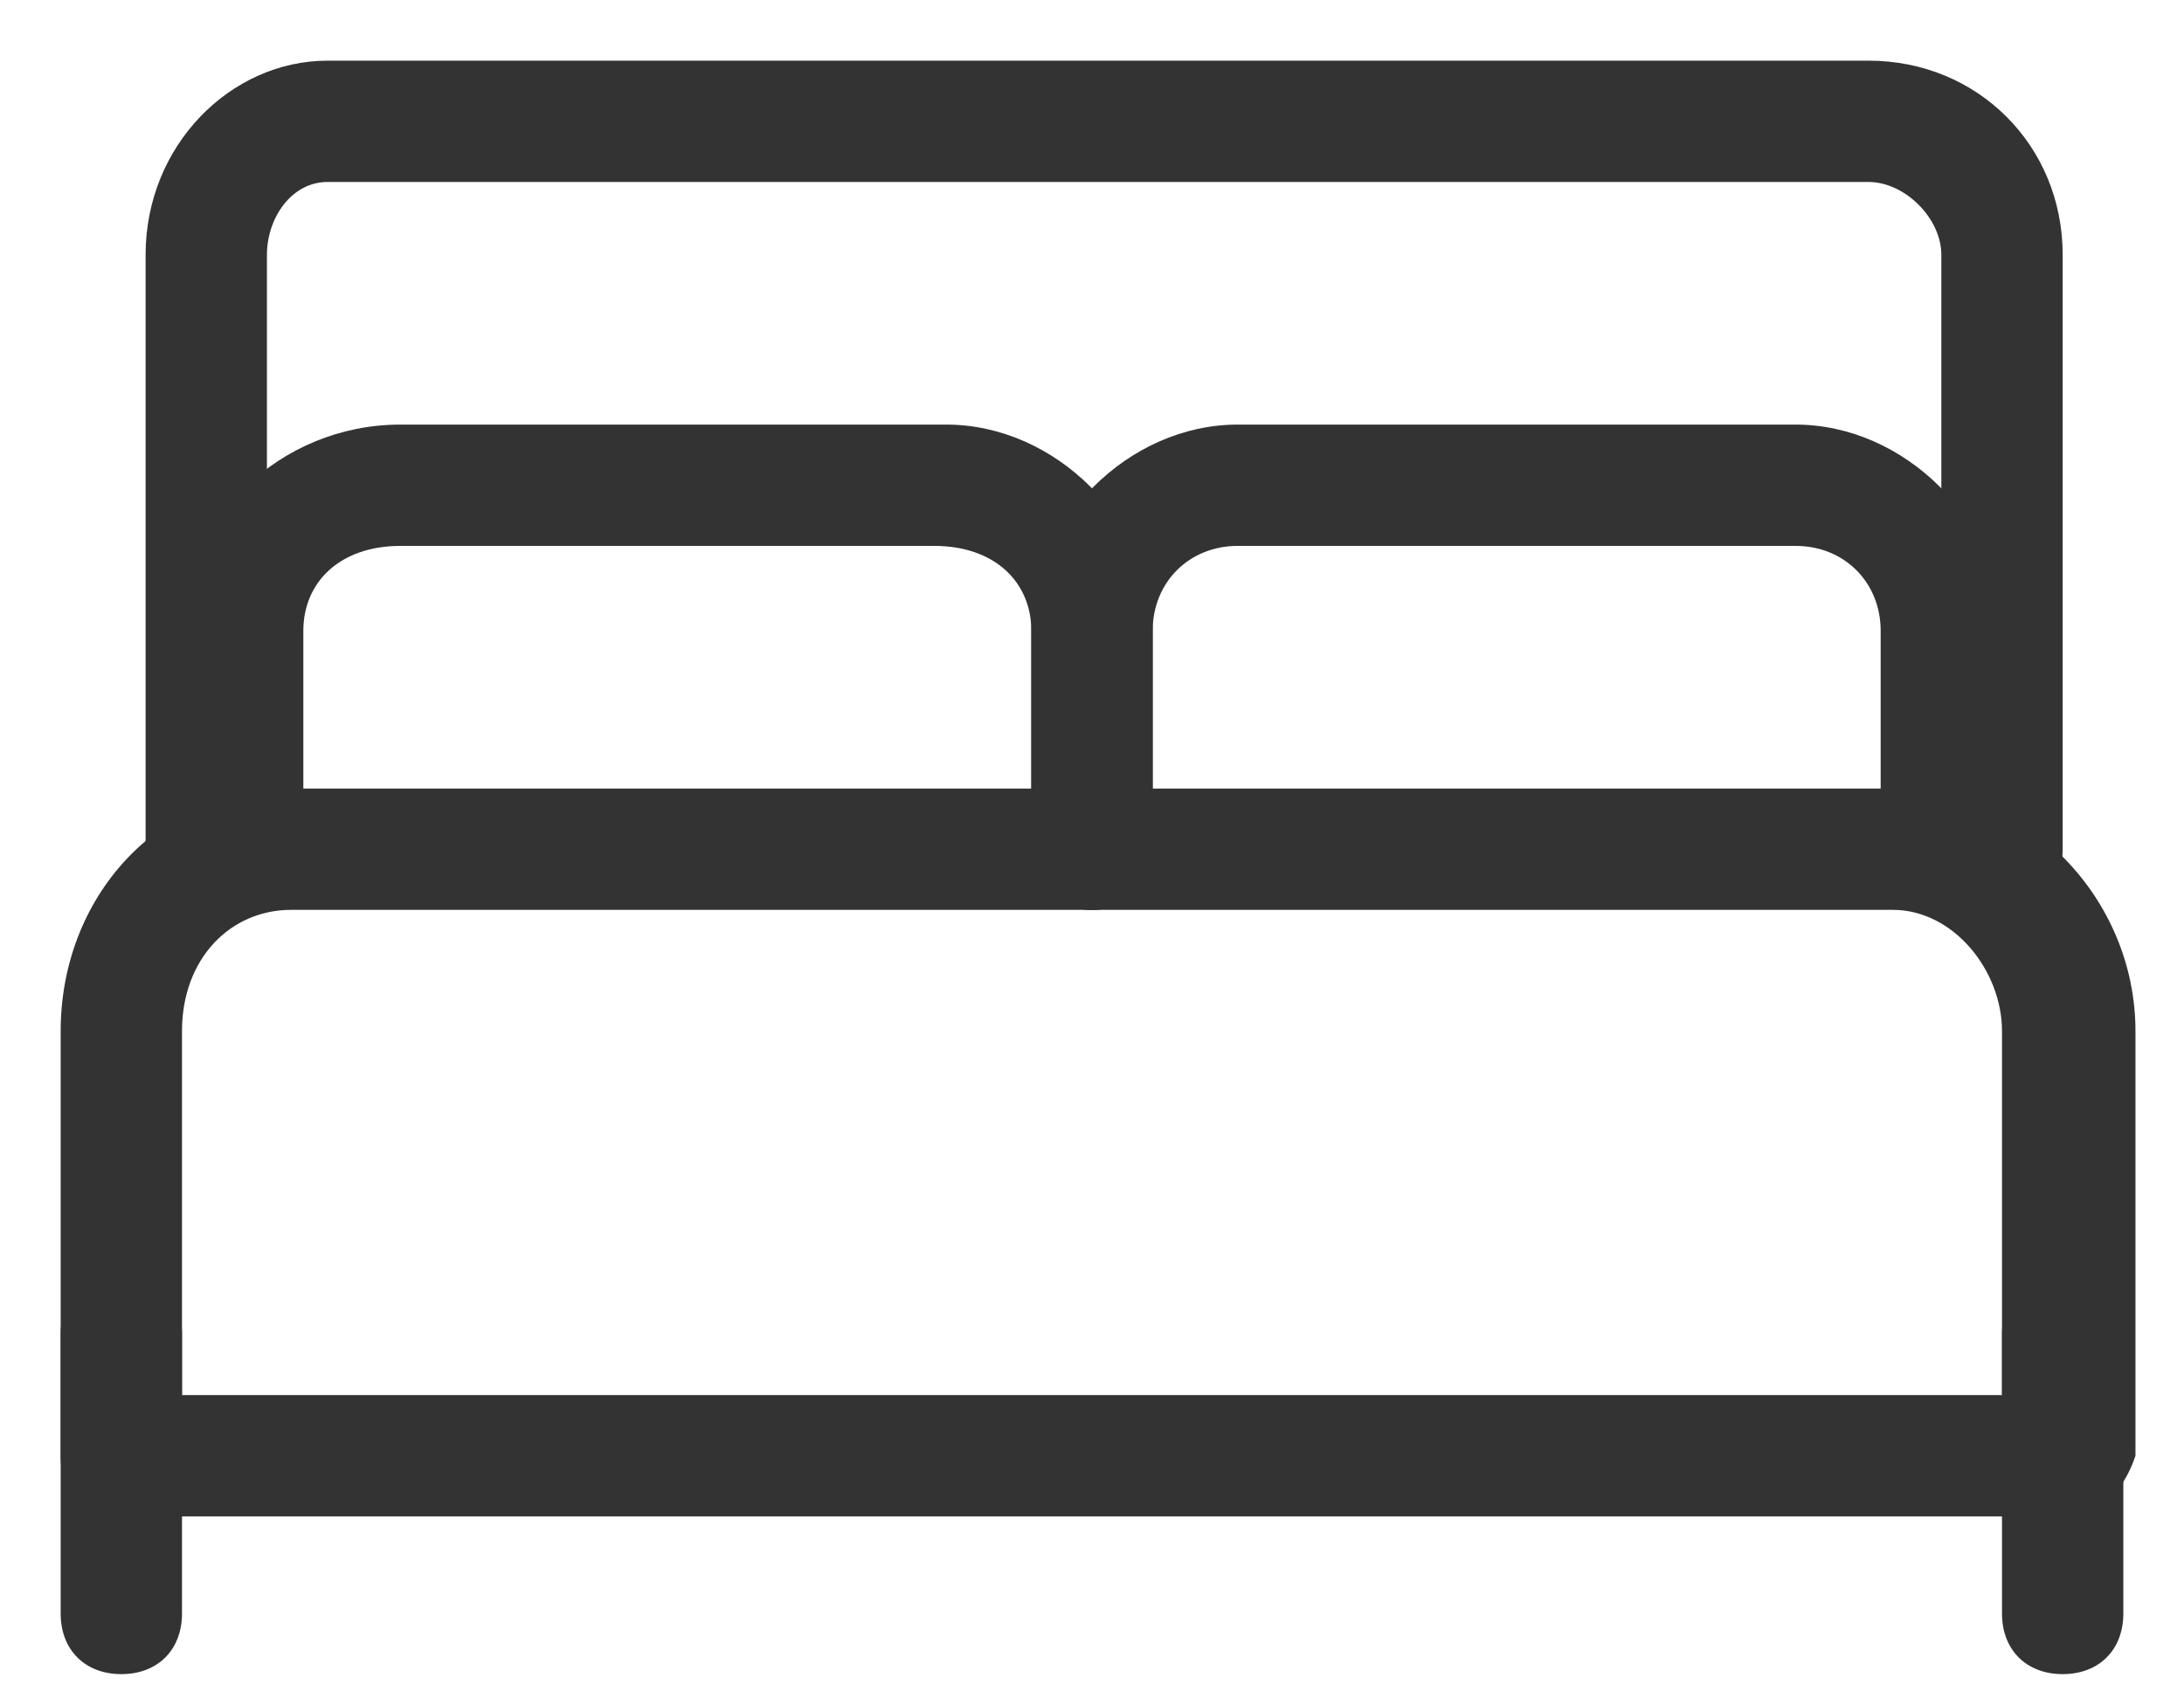
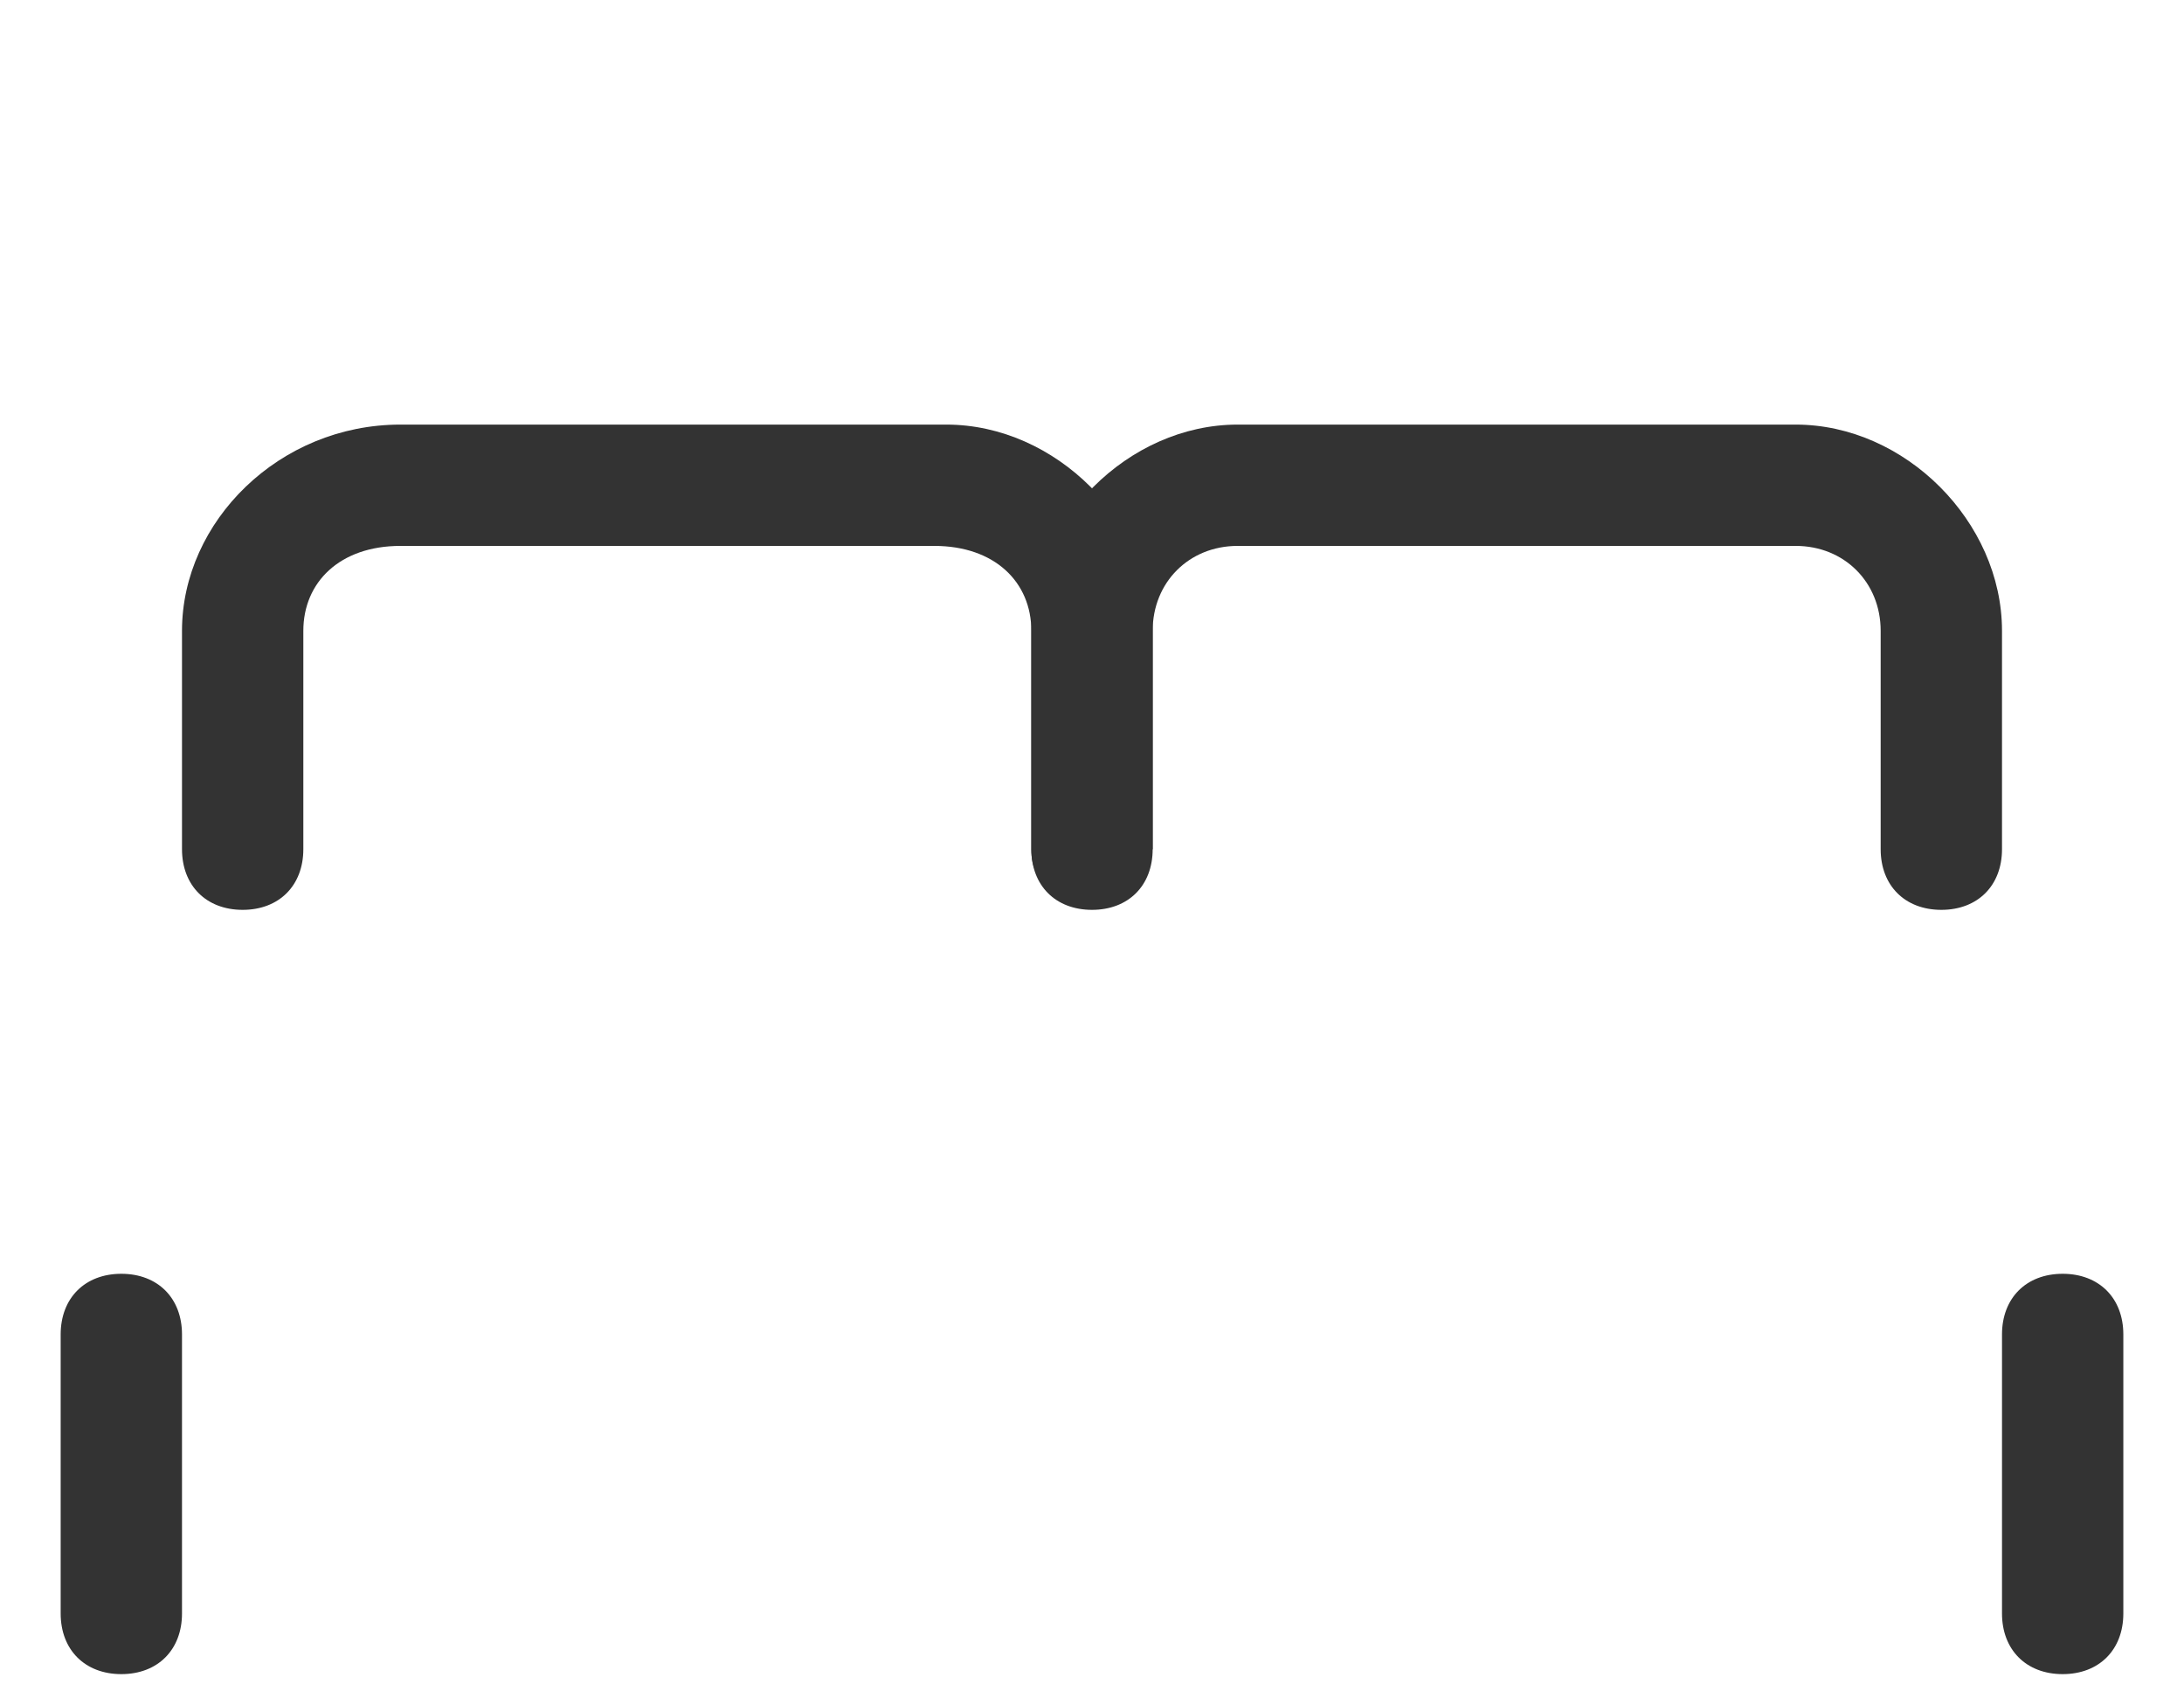
<svg xmlns="http://www.w3.org/2000/svg" width="18" height="14" viewBox="0 0 18 14" fill="none">
  <path d="M9 7.5C8.7 7.5 8.5 7.3 8.5 7V5.2C8.5 4.8 8.2 4.5 7.7 4.5H3.3C2.8 4.5 2.5 4.8 2.5 5.2V7C2.5 7.3 2.3 7.5 2 7.5C1.7 7.5 1.5 7.3 1.5 7V5.2C1.5 4.3 2.3 3.5 3.3 3.5H7.8C8.7 3.5 9.5 4.3 9.5 5.2V7C9.5 7.3 9.3 7.5 9 7.5Z" fill="#333333" />
-   <path d="M16 7.5C15.7 7.5 15.5 7.3 15.5 7V5.2C15.5 4.8 15.2 4.5 14.8 4.5H10.2C9.8 4.5 9.5 4.8 9.5 5.2V7C9.5 7.3 9.3 7.5 9 7.5C8.7 7.5 8.5 7.3 8.5 7V5.2C8.5 4.3 9.3 3.5 10.2 3.5H14.8C15.7 3.5 16.5 4.3 16.5 5.2V7C16.5 7.3 16.3 7.5 16 7.5Z" fill="#333333" />
-   <path d="M17 12.5H1C0.7 12.5 0.5 12.3 0.5 12V8.5C0.5 7.4 1.3 6.5 2.4 6.5H15.7C16.7 6.5 17.6 7.4 17.6 8.5V12C17.5 12.3 17.3 12.5 17 12.5ZM1.5 11.5H16.5V8.5C16.5 8 16.1 7.5 15.6 7.5H2.4C1.9 7.5 1.5 7.9 1.5 8.5V11.5Z" fill="#333333" />
+   <path d="M16 7.5C15.7 7.5 15.5 7.3 15.5 7V5.2C15.5 4.8 15.2 4.5 14.8 4.5H10.2C9.8 4.5 9.5 4.8 9.5 5.2V7C8.7 7.5 8.5 7.3 8.5 7V5.2C8.5 4.3 9.3 3.5 10.2 3.5H14.8C15.7 3.5 16.5 4.3 16.5 5.2V7C16.5 7.3 16.3 7.5 16 7.5Z" fill="#333333" />
  <path d="M1 13.8C0.7 13.8 0.5 13.6 0.5 13.3V11C0.5 10.7 0.7 10.5 1 10.5C1.3 10.5 1.5 10.7 1.5 11V13.3C1.5 13.6 1.3 13.8 1 13.8Z" fill="#333333" />
  <path d="M17 13.8C16.7 13.8 16.5 13.6 16.5 13.3V11C16.5 10.7 16.7 10.5 17 10.5C17.3 10.5 17.5 10.7 17.5 11V13.3C17.5 13.6 17.3 13.8 17 13.8Z" fill="#333333" />
-   <path d="M16.5 7.5C16.2 7.5 16 7.3 16 7V2.1C16 1.8 15.7 1.5 15.4 1.5H2.7C2.4 1.5 2.2 1.8 2.2 2.1V7C2.2 7.3 1.9 7.5 1.7 7.5C1.5 7.5 1.2 7.3 1.2 7V2.1C1.2 1.2 1.9 0.5 2.7 0.5H15.4C16.3 0.5 17 1.2 17 2.1V7C17 7.3 16.8 7.5 16.5 7.5Z" fill="#333333" />
</svg>